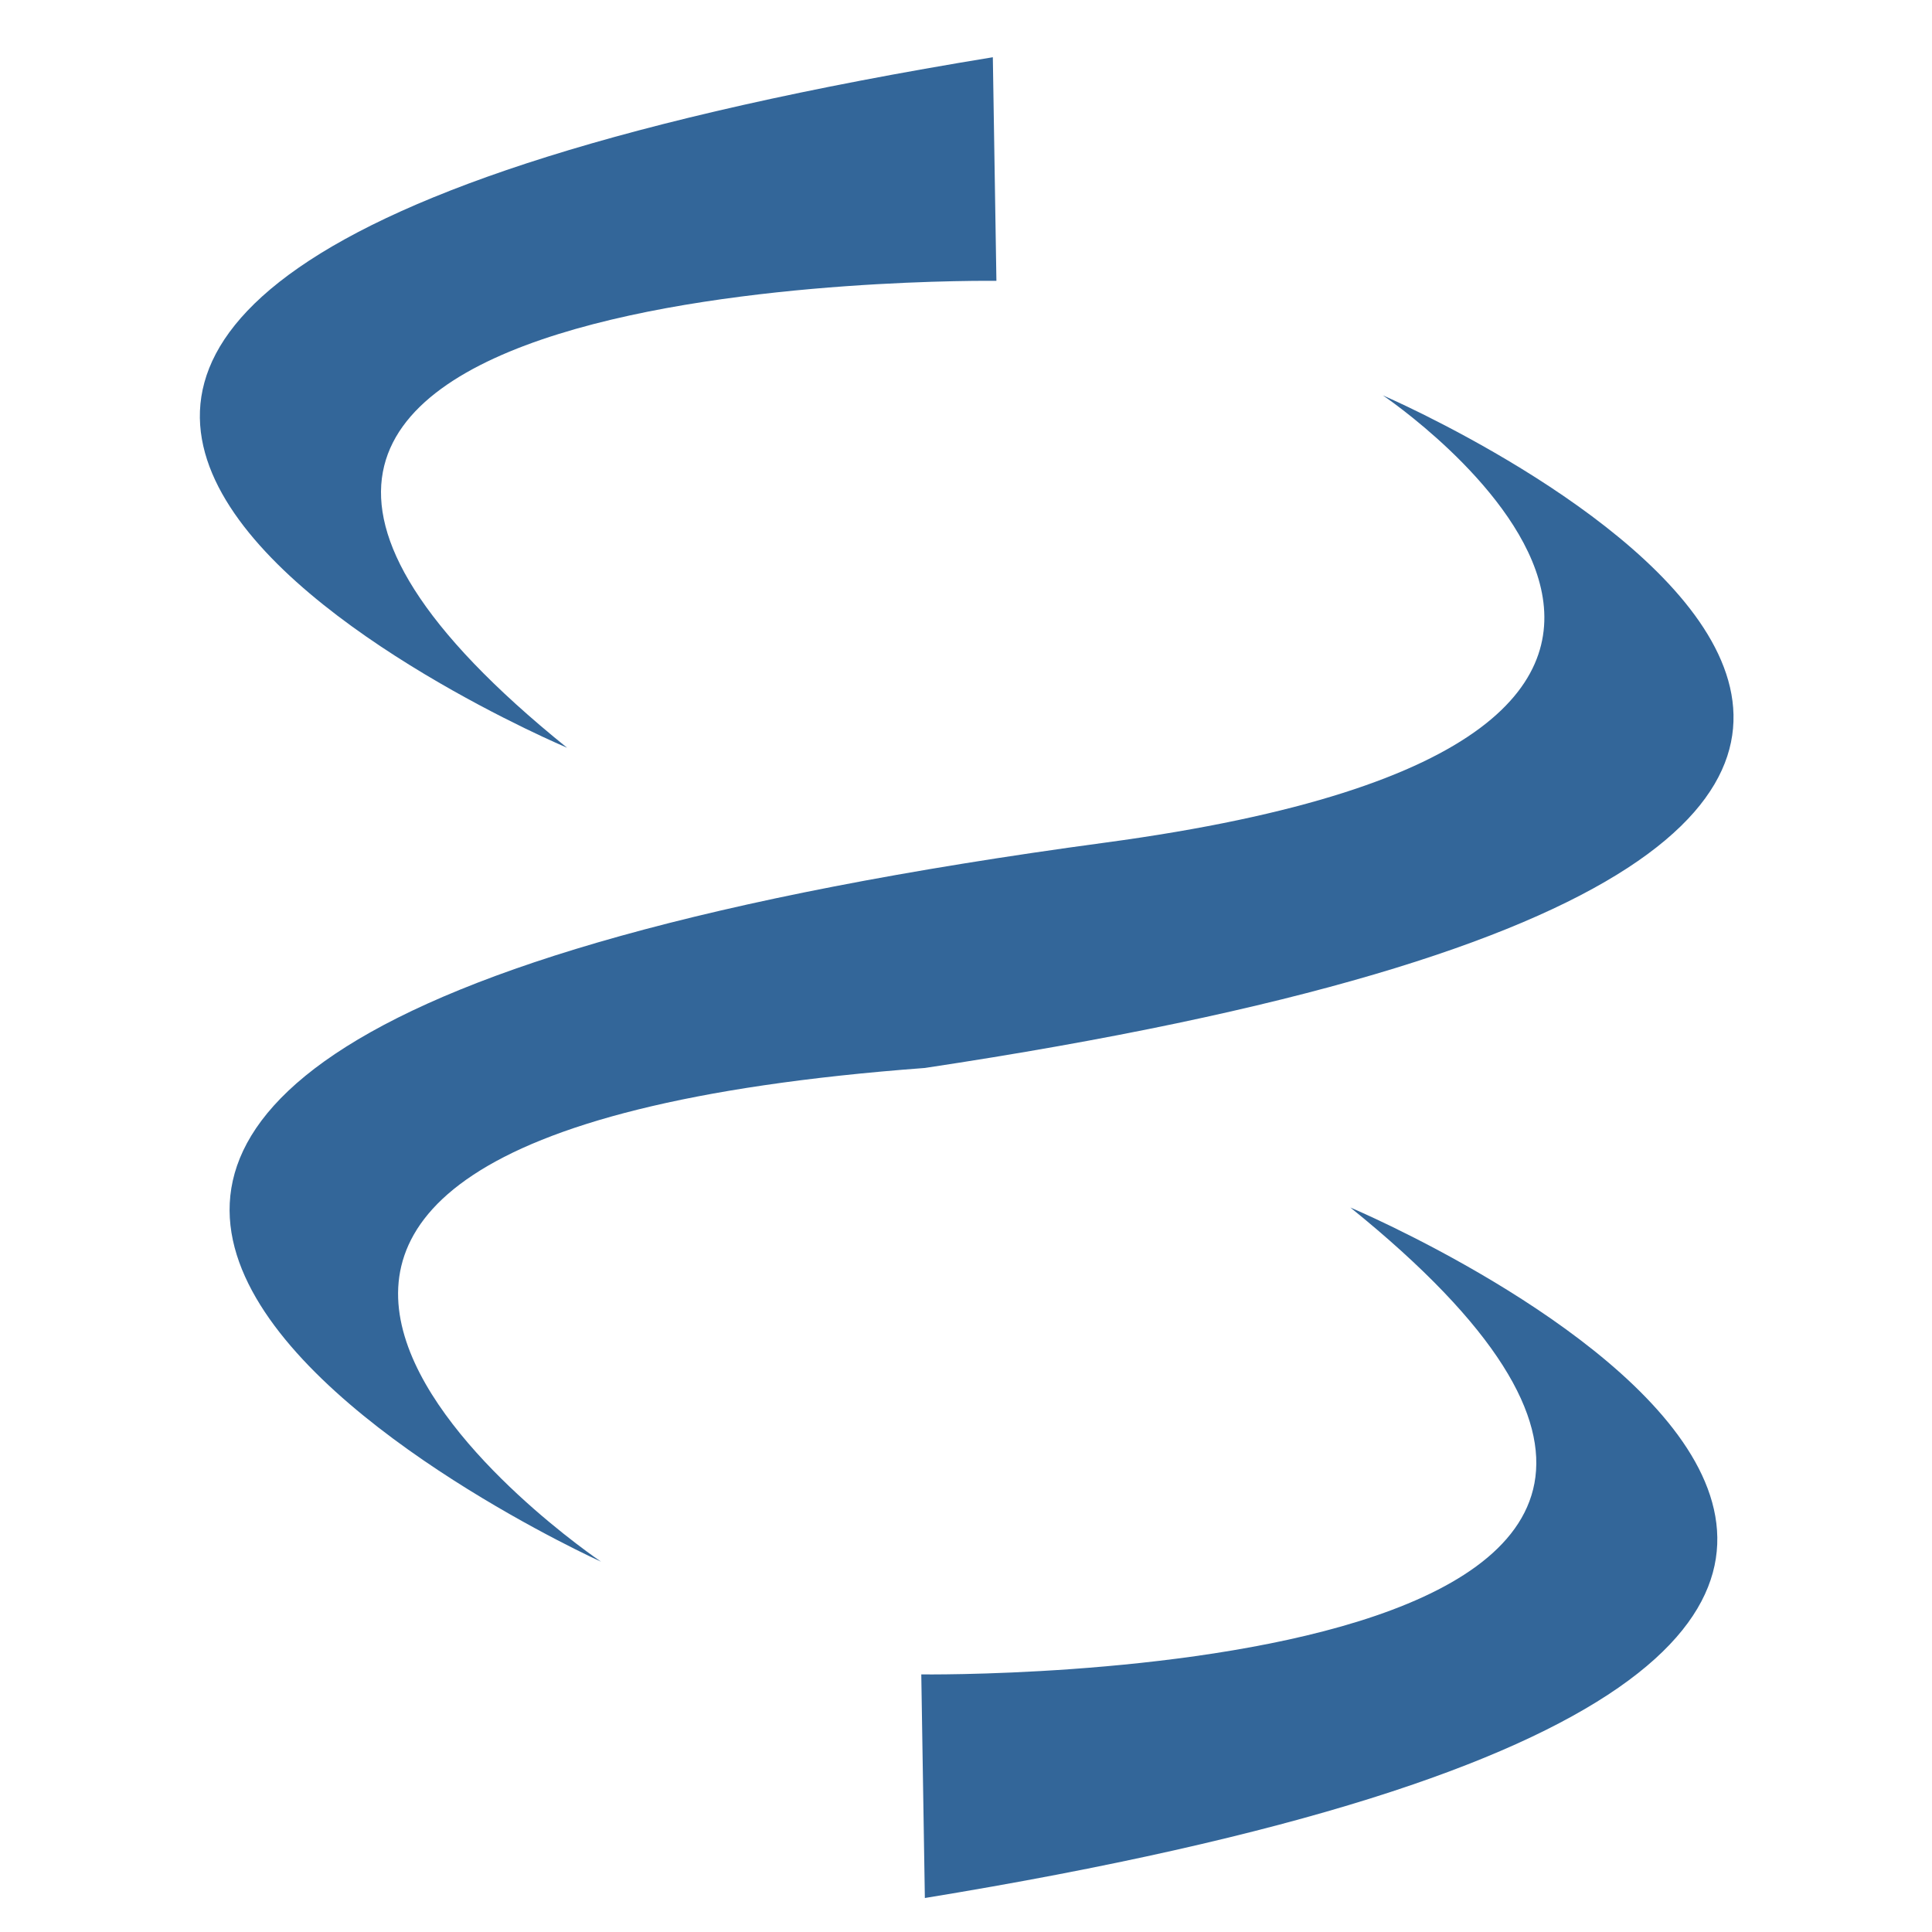
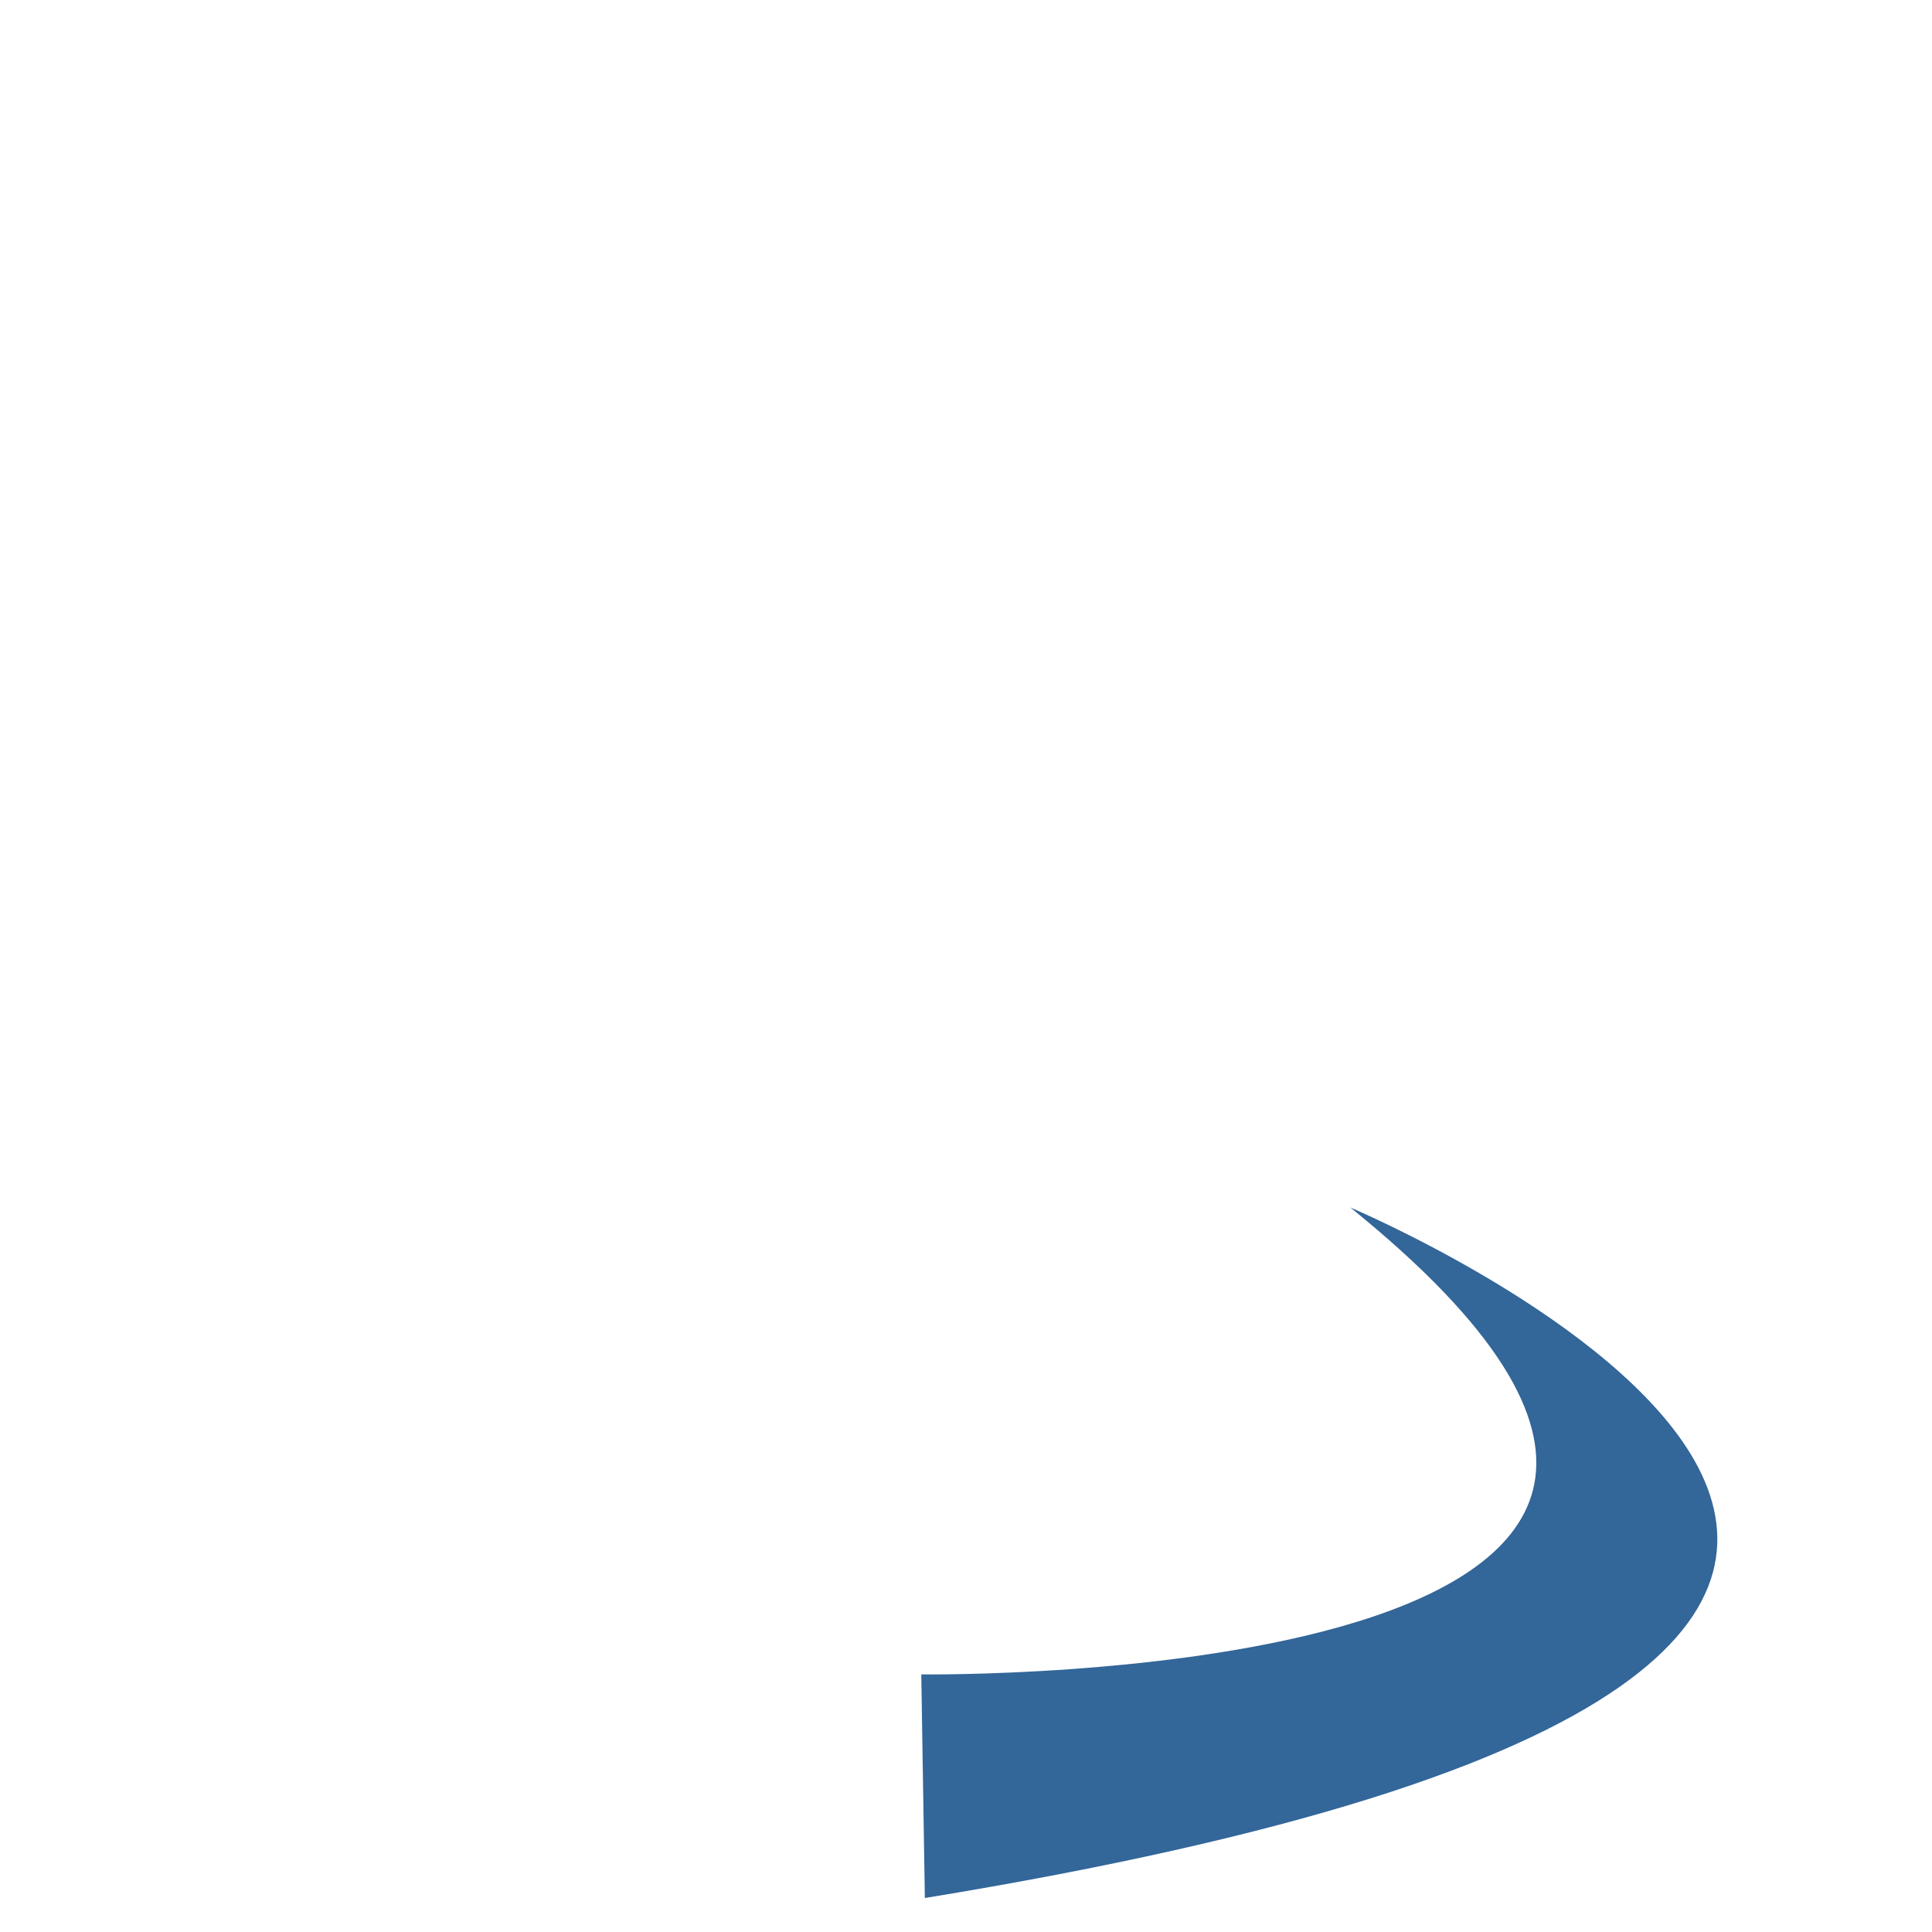
<svg xmlns="http://www.w3.org/2000/svg" t="1632480132844" class="icon" viewBox="0 0 1024 1024" version="1.1" p-id="8701" width="200" height="200">
  <defs>
    <style type="text/css" />
  </defs>
-   <path d="M526.222 30.341l1.896 118.519s-543.289-7.25-227.556 247.467c0 0-562.805-237.201 225.659-365.985z" fill="#336699" p-id="8702" />
  <path d="M490.193 1005.985l-1.896-118.519s542.948 7.25 227.411-247.467c0 0 562.453 237.201-225.515 365.985z" fill="#336699" p-id="8703" />
-   <path d="M732.919 209.541s550.286 237.227-242.726 356.504c-504.138 37.598-171.615 261.689-171.615 261.689s-587.579-265.889 267.378-381.156c416.133-56.103 146.963-237.037 146.963-237.037z" fill="#336699" p-id="8704" />
</svg>